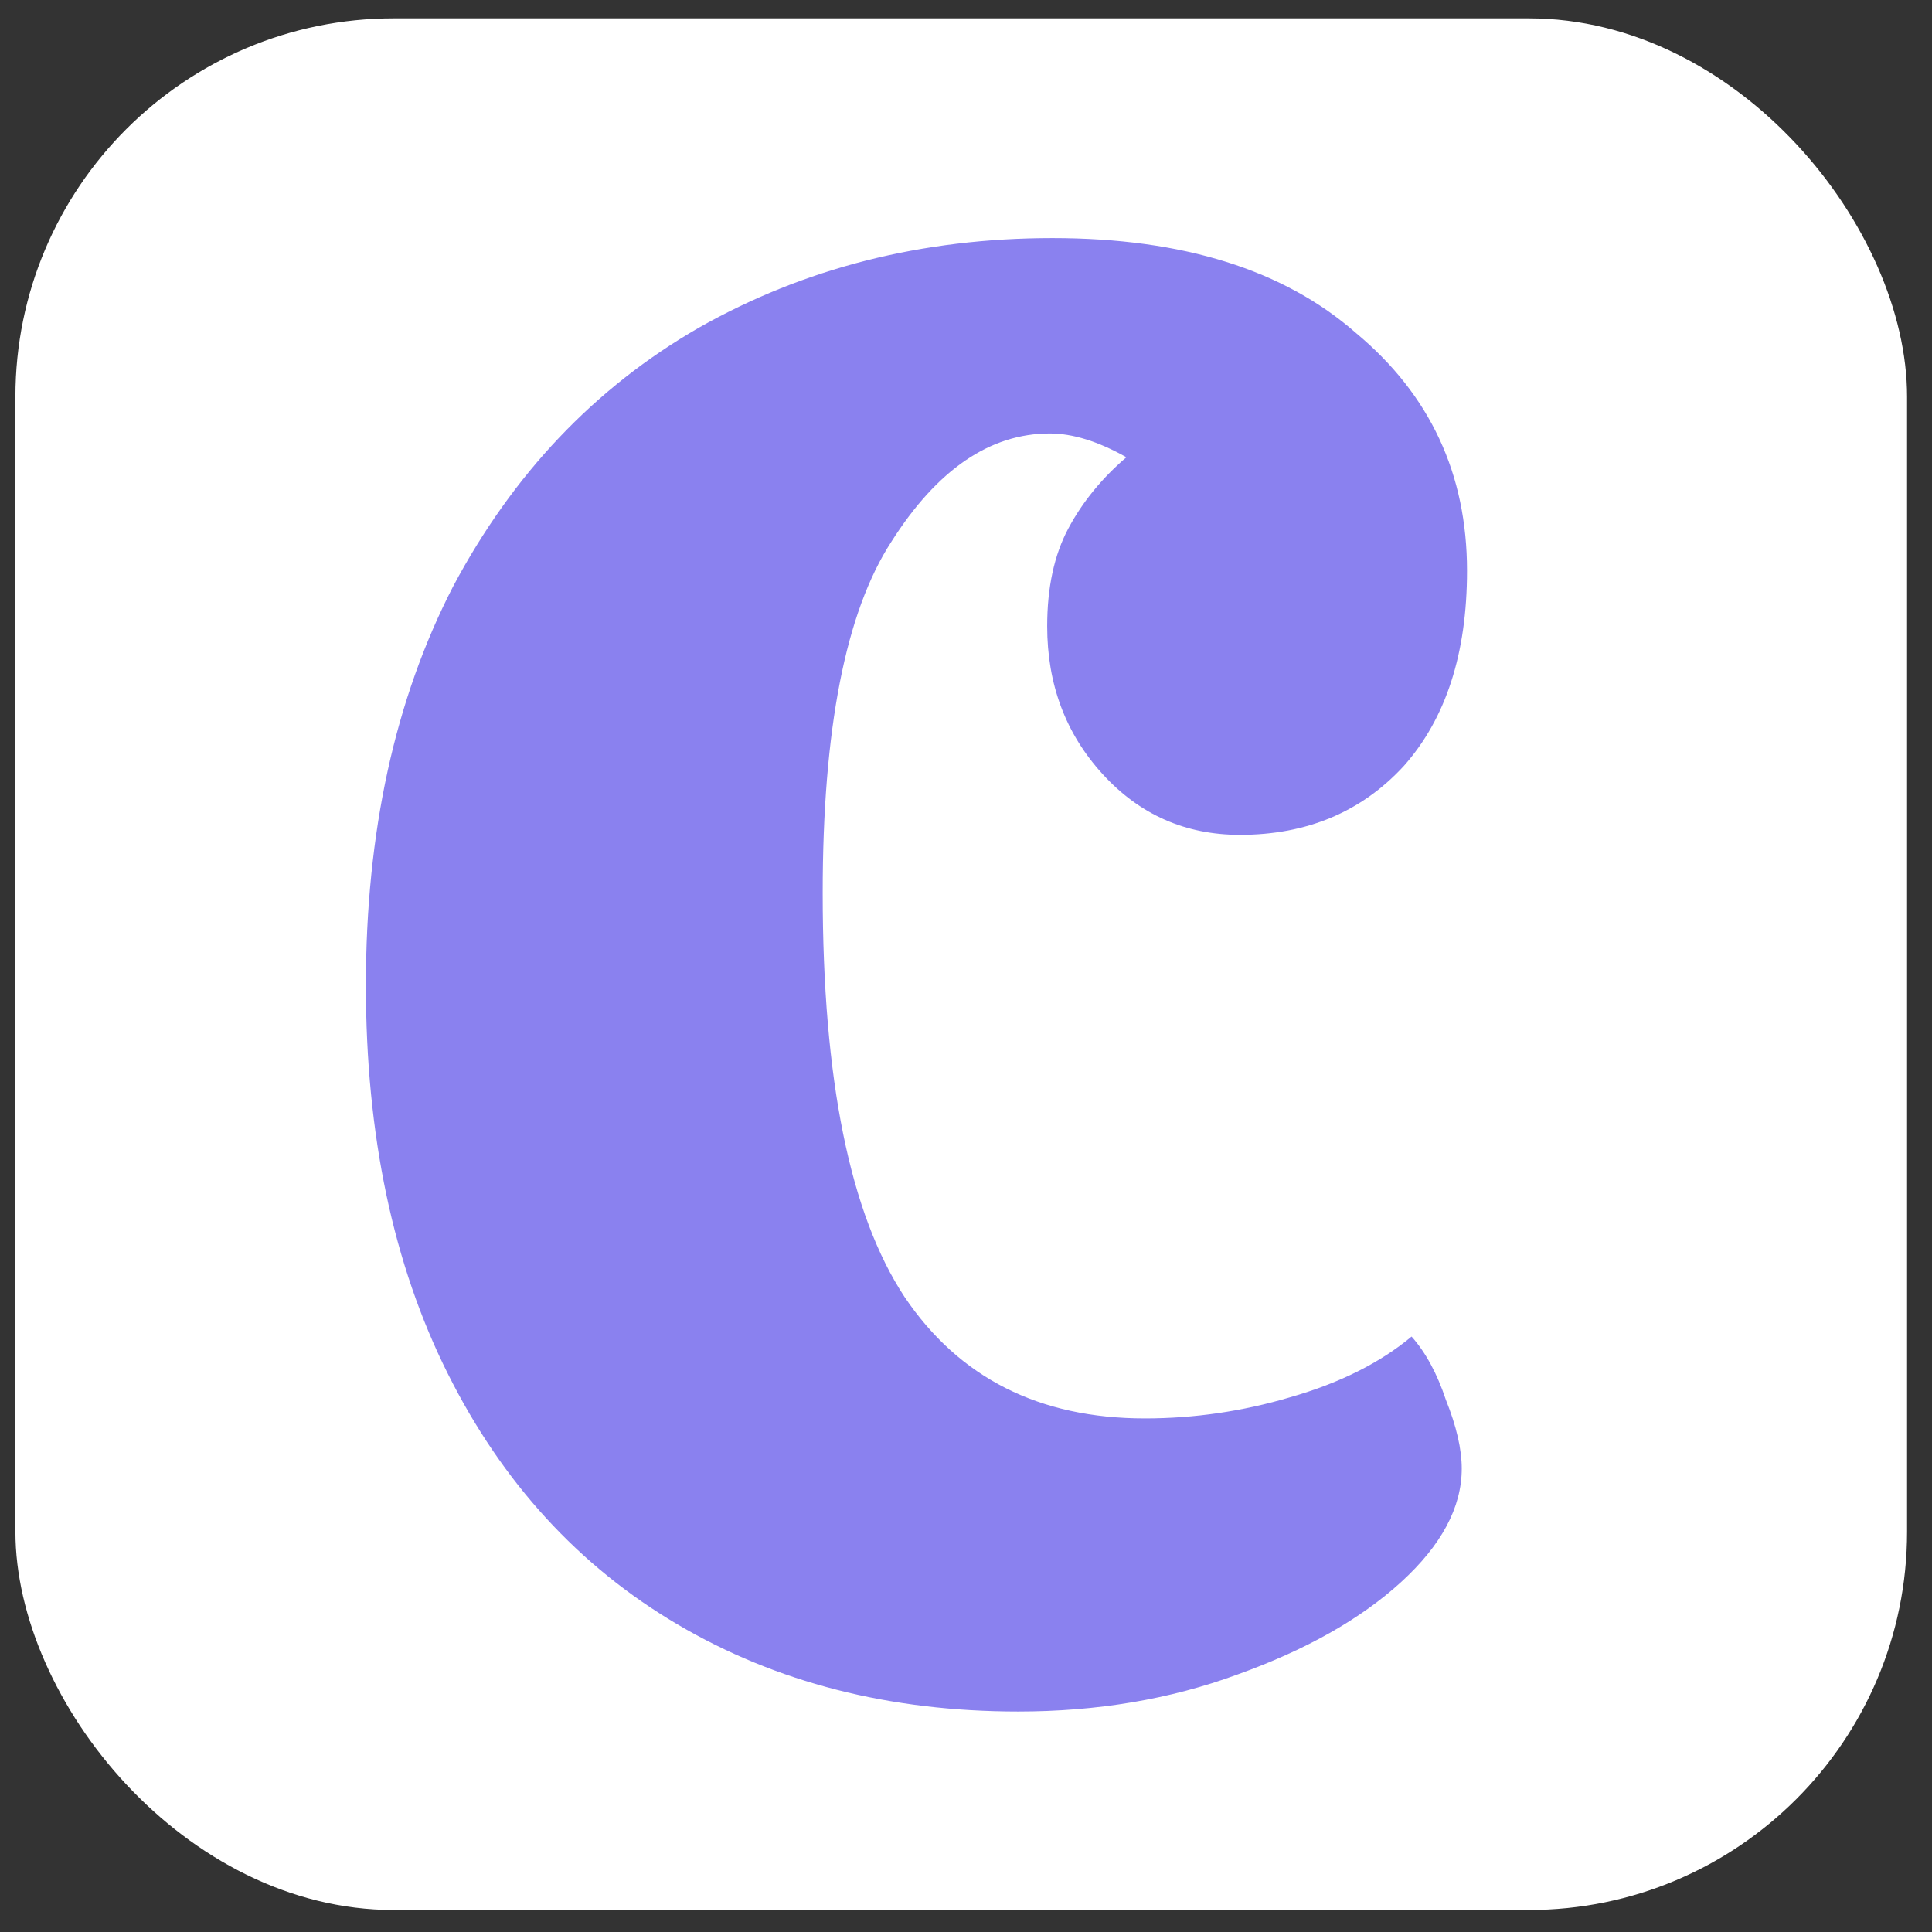
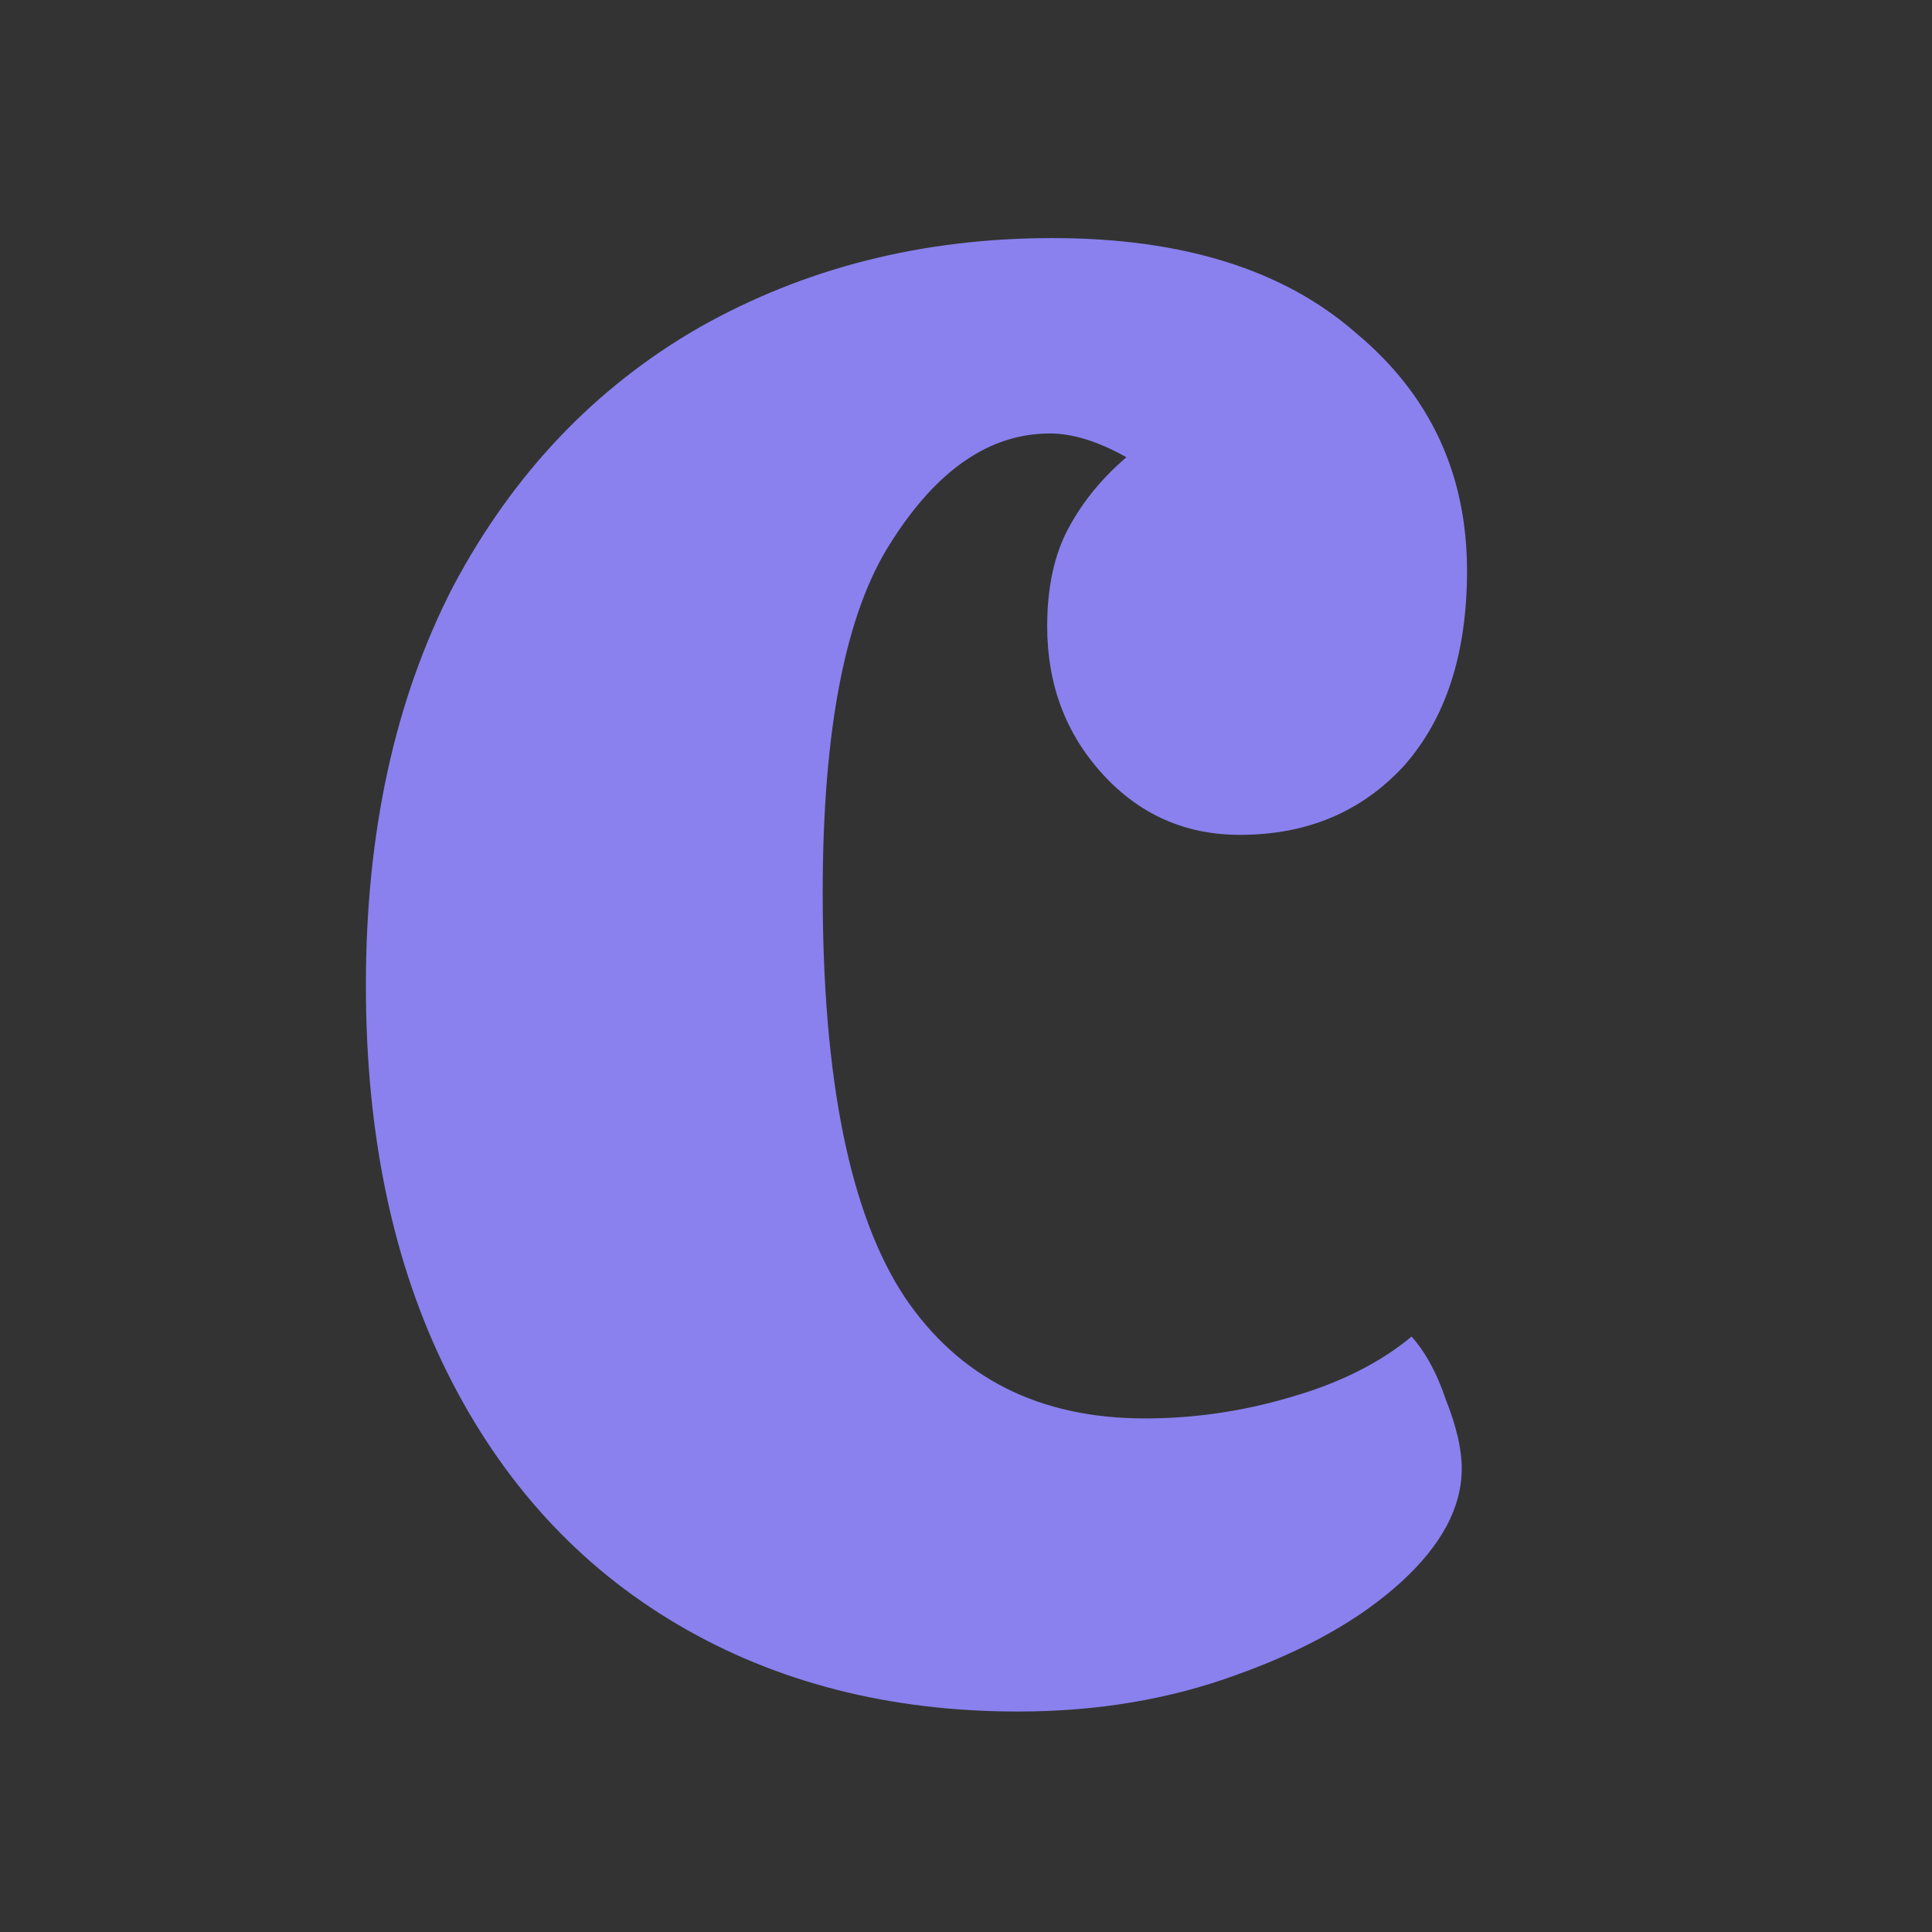
<svg xmlns="http://www.w3.org/2000/svg" width="52" height="52" viewBox="0 0 52 52" fill="none">
  <rect x="0" y="0" width="52" height="52" fill="#333333" stroke="none" />
-   <rect x="0.415" y="0.494" width="50.914" height="50.914" rx="10.183" fill="white" />
  <path d="M37.993 35.974C38.372 36.4 38.68 36.969 38.917 37.679C39.201 38.39 39.343 39.006 39.343 39.527C39.343 40.57 38.798 41.589 37.708 42.584C36.618 43.578 35.15 44.408 33.302 45.071C31.501 45.734 29.535 46.066 27.403 46.066C23.944 46.066 20.888 45.284 18.235 43.721C15.581 42.157 13.52 39.906 12.051 36.969C10.582 34.031 9.848 30.549 9.848 26.521C9.848 22.399 10.63 18.822 12.193 15.789C13.804 12.757 16.008 10.435 18.803 8.824C21.646 7.213 24.82 6.408 28.327 6.408C31.833 6.408 34.557 7.26 36.5 8.966C38.49 10.625 39.485 12.757 39.485 15.363C39.485 17.59 38.917 19.343 37.779 20.622C36.642 21.854 35.173 22.47 33.373 22.47C31.904 22.47 30.672 21.925 29.677 20.835C28.682 19.745 28.185 18.419 28.185 16.855C28.185 15.813 28.374 14.936 28.753 14.226C29.132 13.515 29.653 12.875 30.317 12.307C29.559 11.88 28.872 11.667 28.256 11.667C26.645 11.667 25.223 12.638 23.991 14.581C22.759 16.476 22.143 19.627 22.143 24.034C22.143 29.056 22.878 32.681 24.347 34.908C25.816 37.087 27.971 38.177 30.814 38.177C32.141 38.177 33.444 37.987 34.723 37.608C36.05 37.229 37.14 36.684 37.993 35.974Z" fill="#8A81EF" />
</svg>